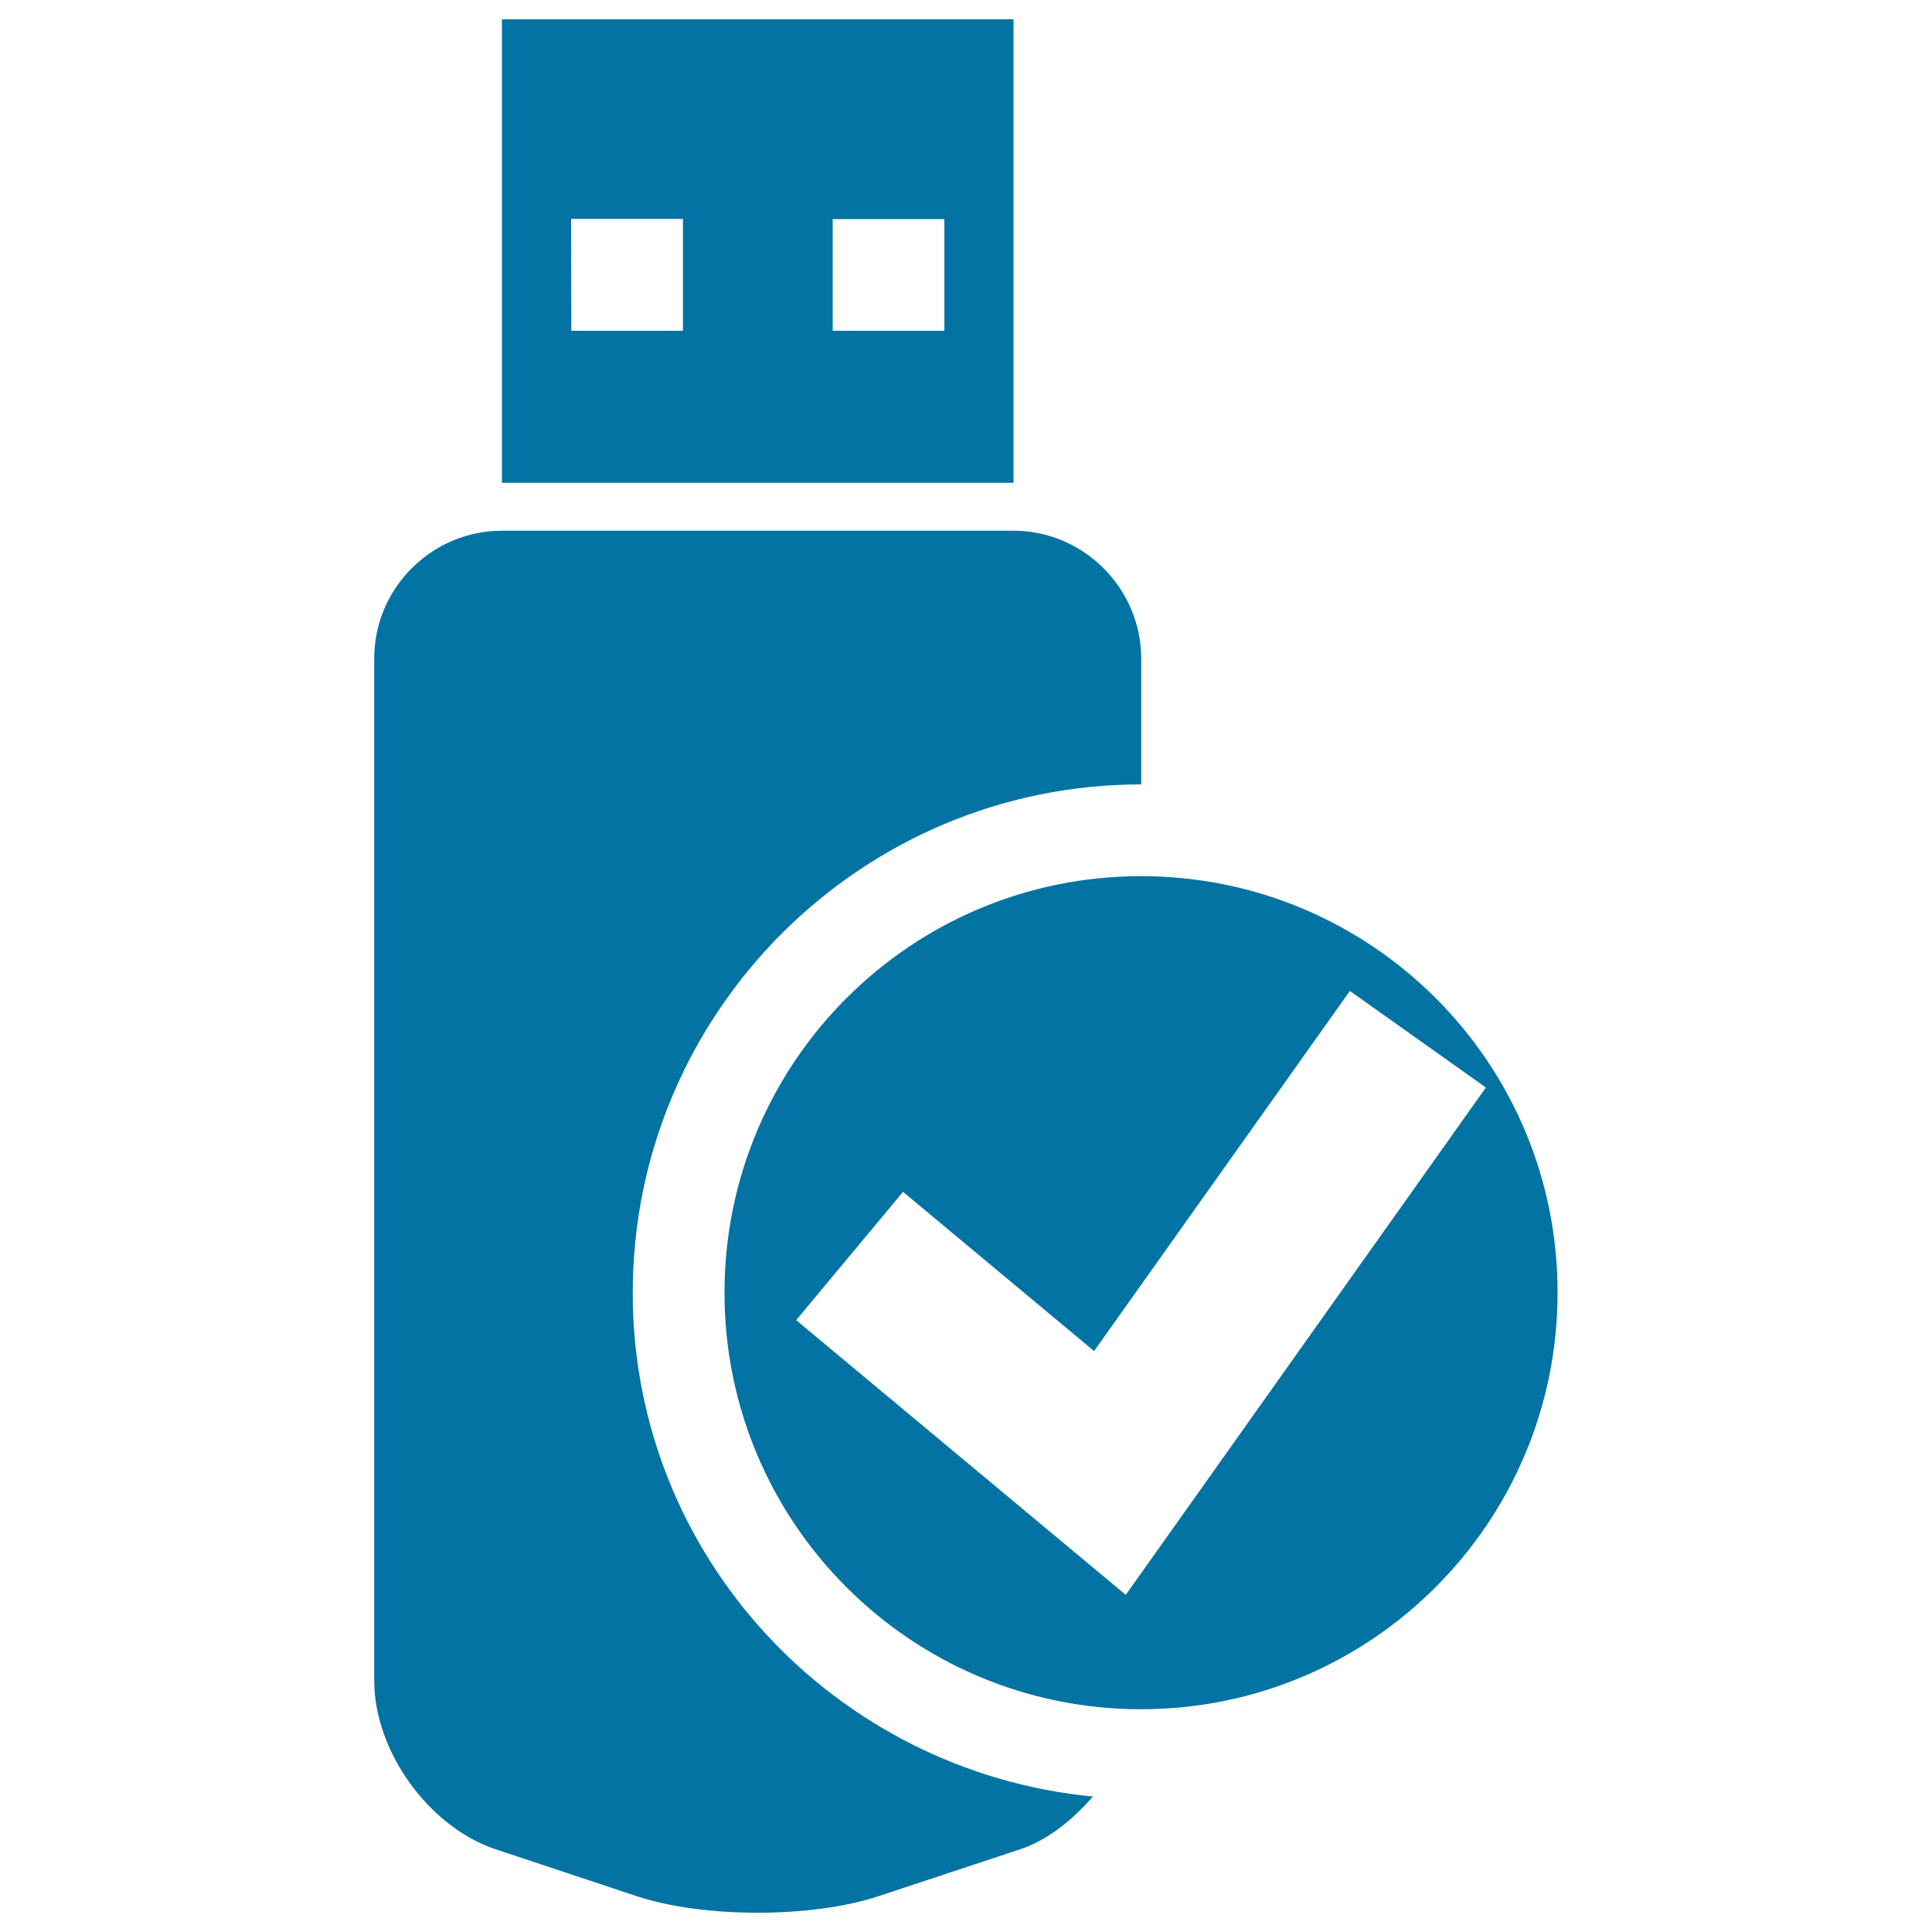
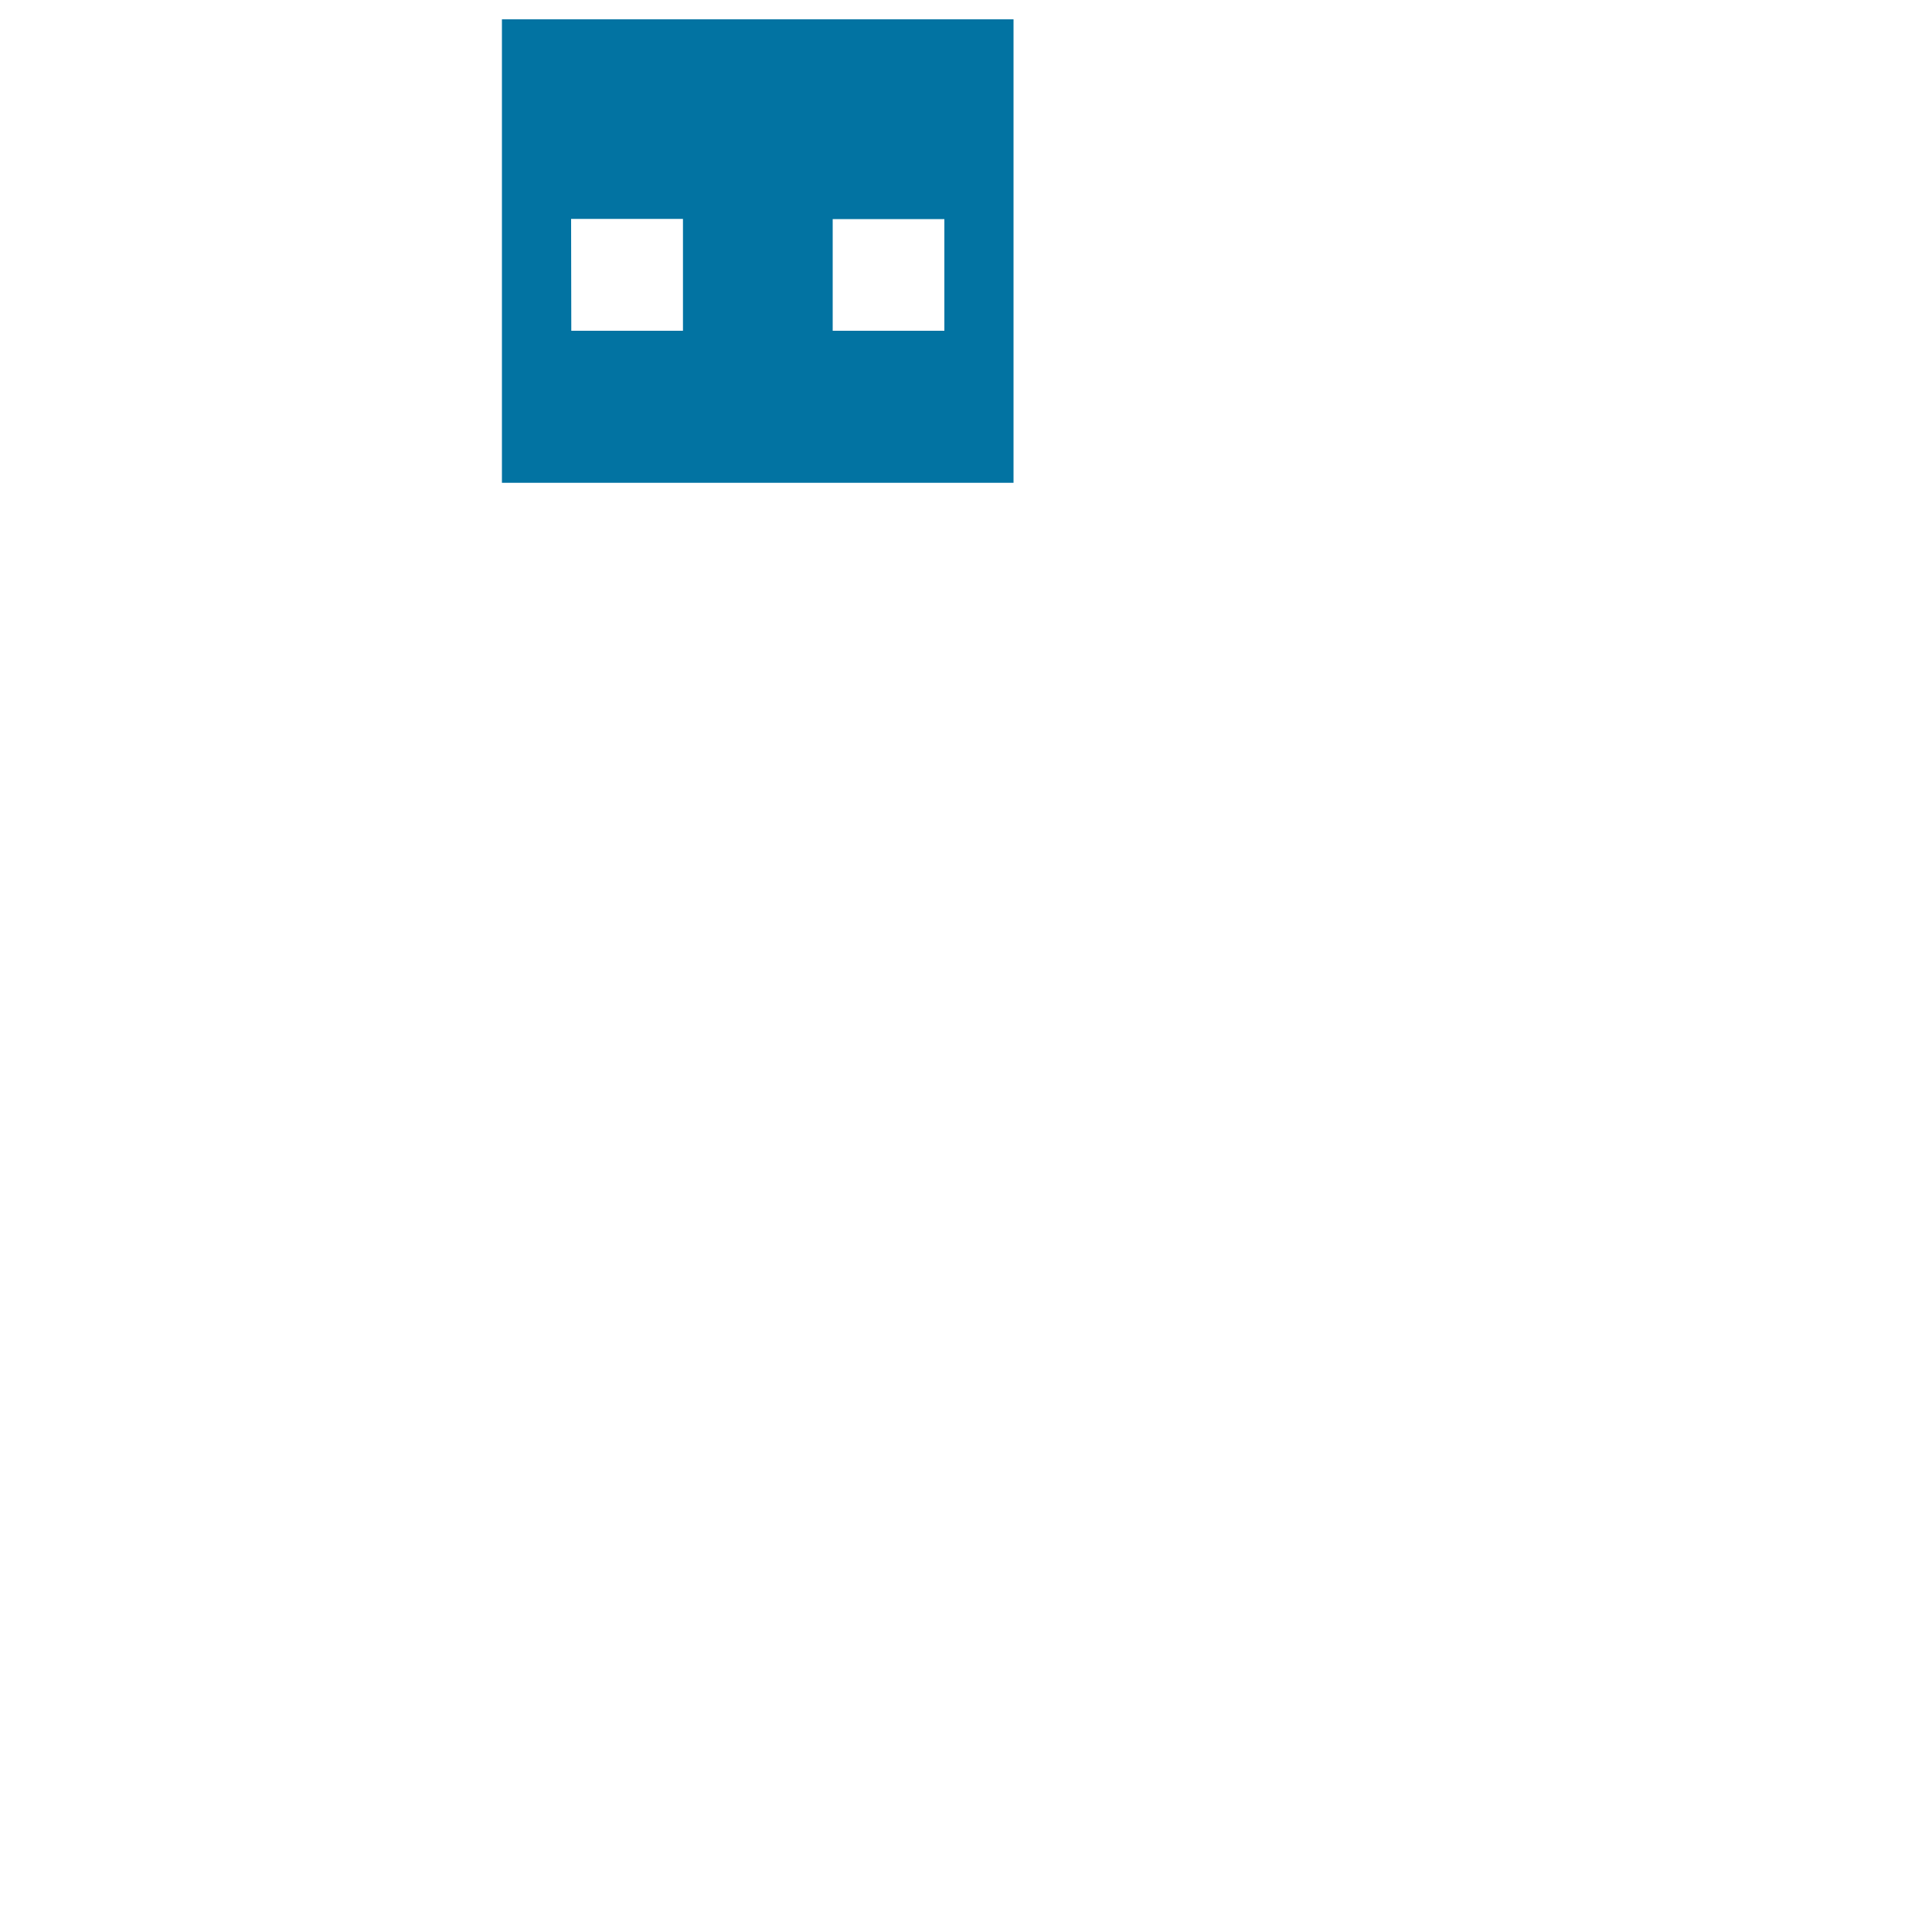
<svg xmlns="http://www.w3.org/2000/svg" viewBox="0 0 1000 1000" style="fill:#0273a2">
  <title>Pendrive SVG icon</title>
  <g>
    <g>
      <path d="M524.6,249.9V10H259.8l0,239.9L524.6,249.9z M431,113.4h57.8l0,57.8l-57.8,0L431,113.4z M295.6,113.3l57.9,0l0,57.9h-57.8L295.6,113.3L295.6,113.3z" />
-       <path d="M327.5,669.2c0-145.1,118-263.2,263.2-263.2v-65.1c0-36.3-29.8-66.2-66.1-66.2H259.8c-36.3,0-66.1,29.7-66.1,66.1V870c0,36.4,28.2,75.5,62.6,87.1l73.1,24.3c34.6,11.5,90.9,11.5,125.5,0l73.1-24.2c14.4-4.8,27-15.1,37.7-27.3C432.4,917,327.5,805.8,327.5,669.2z" />
-       <path d="M590.6,453.5C471.5,453.5,375,550,375,669.1c0,119.1,96.5,215.6,215.6,215.6c119.1,0,215.6-96.6,215.6-215.6C806.3,550,709.8,453.5,590.6,453.5z M582.7,825.5L412.1,683.3l55.3-66.4l98.9,82.4l132.4-186.4l70.4,50L582.7,825.5z" />
    </g>
  </g>
</svg>